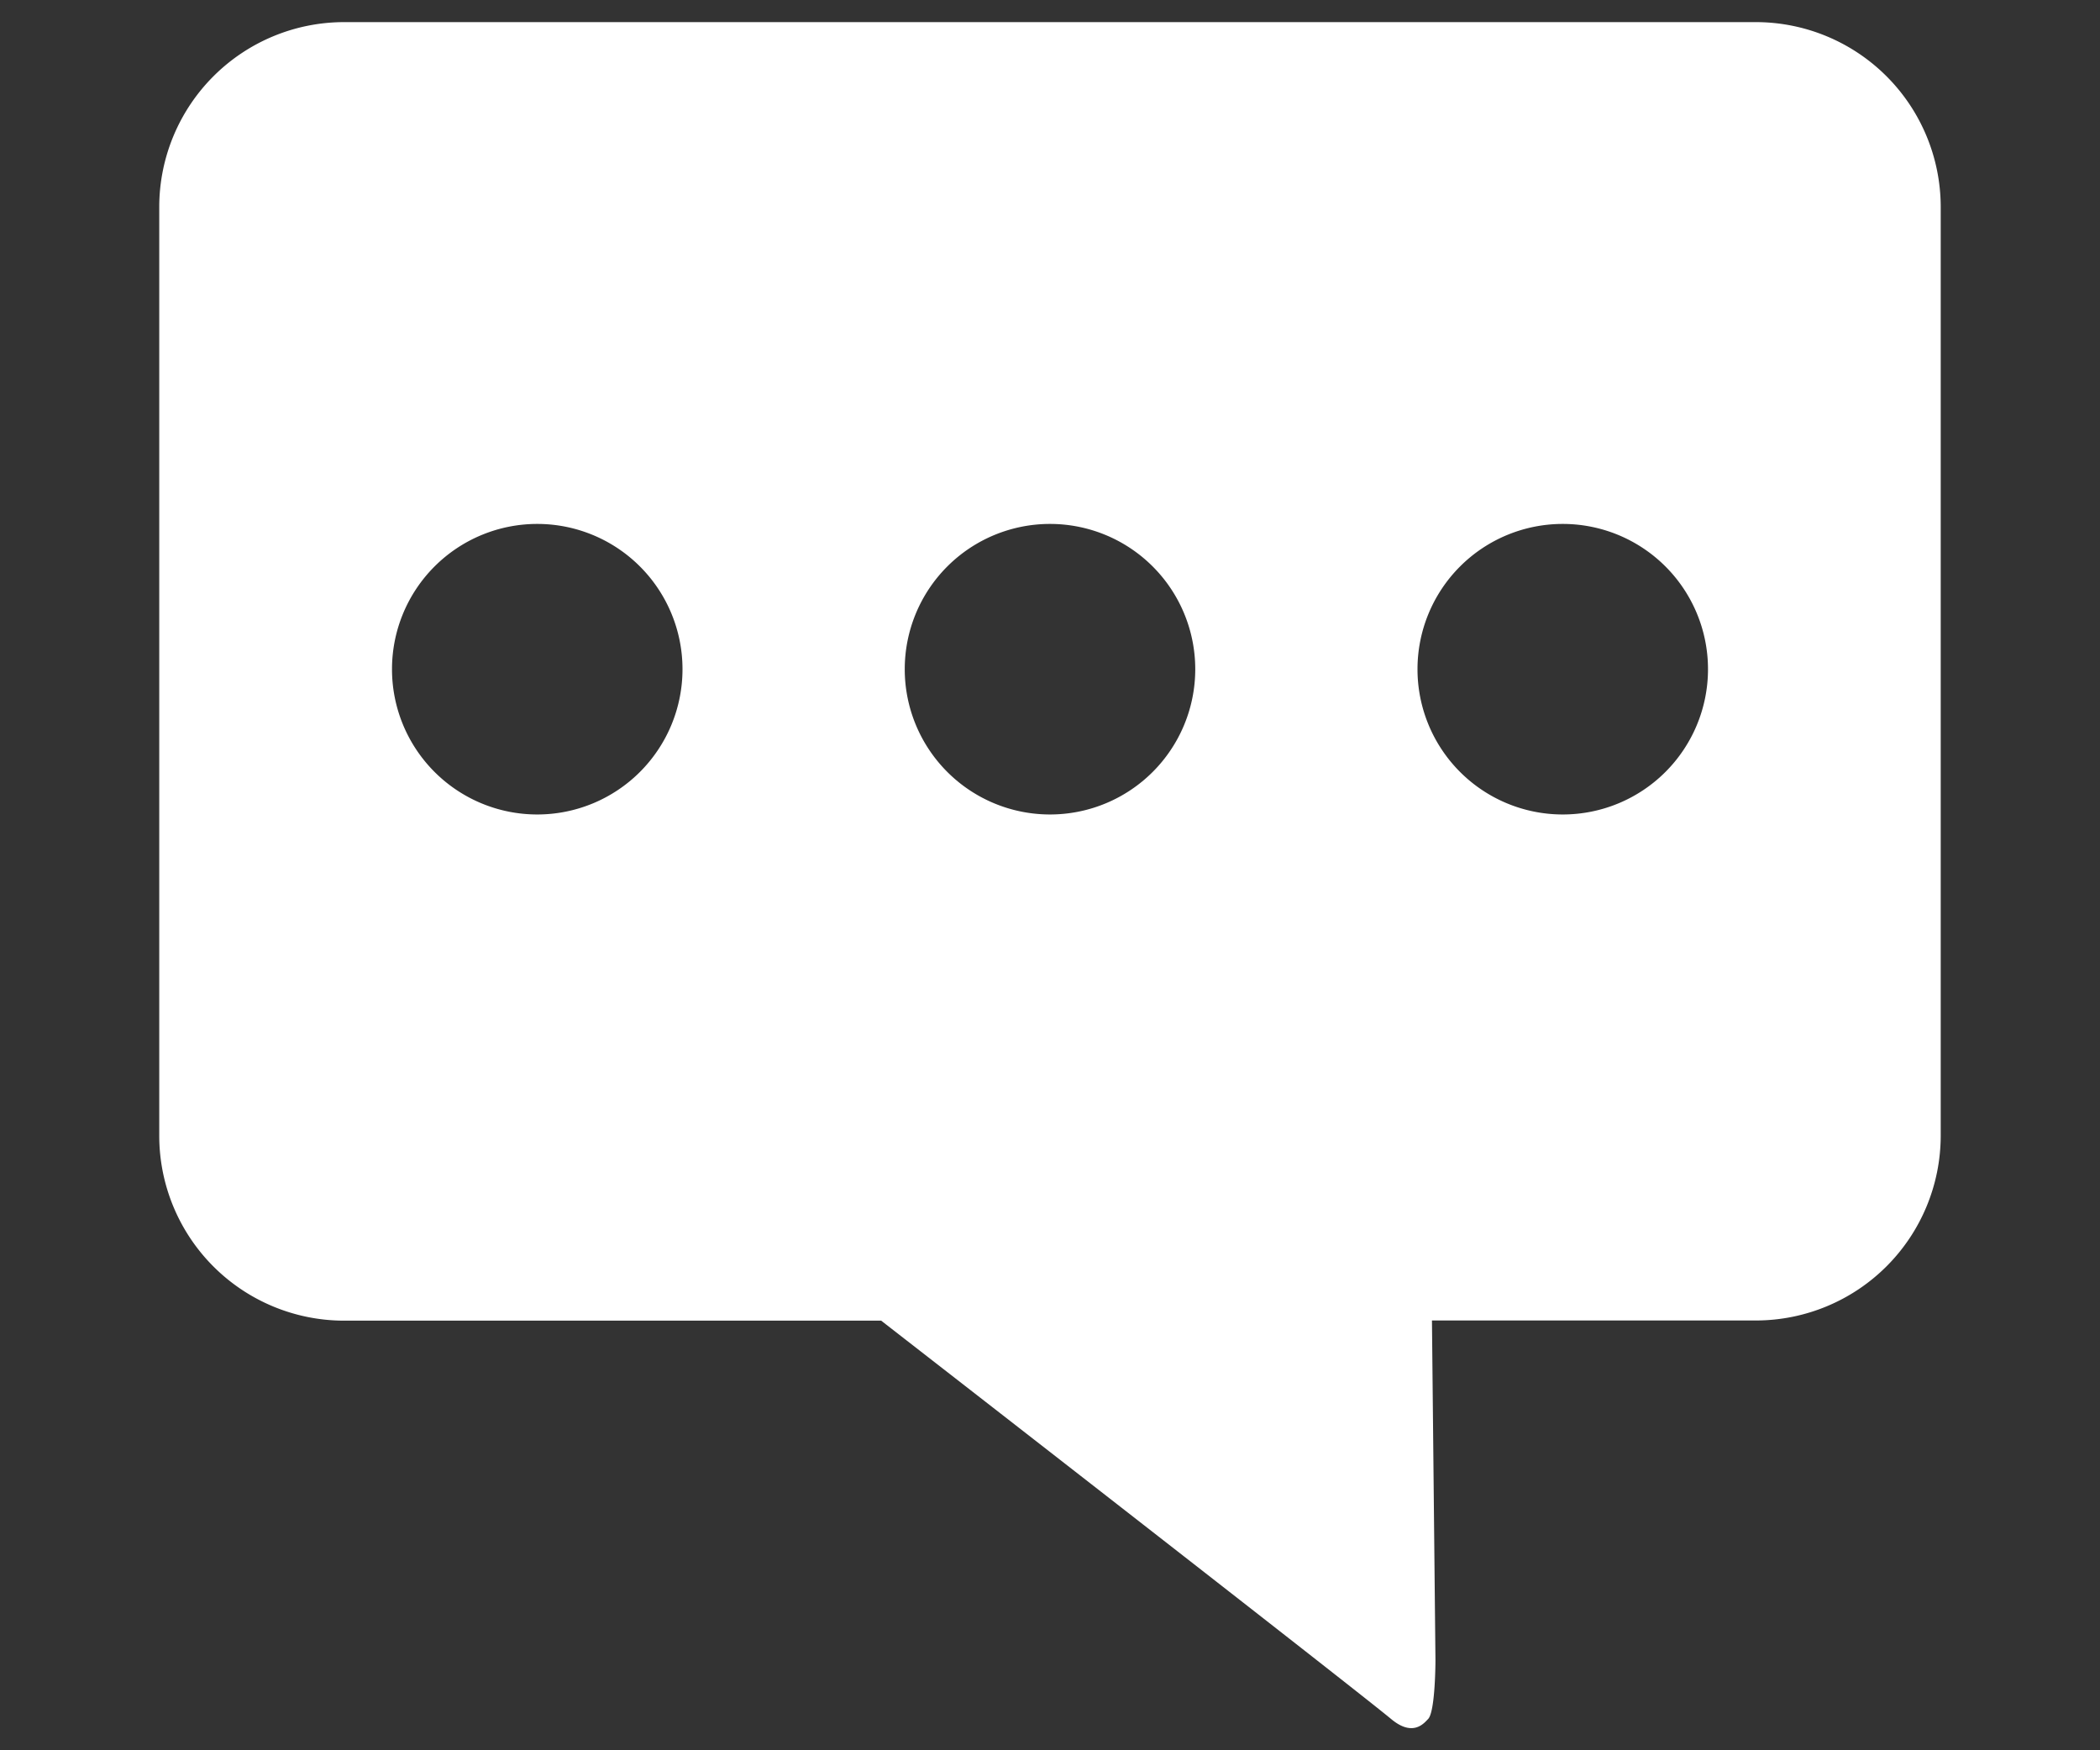
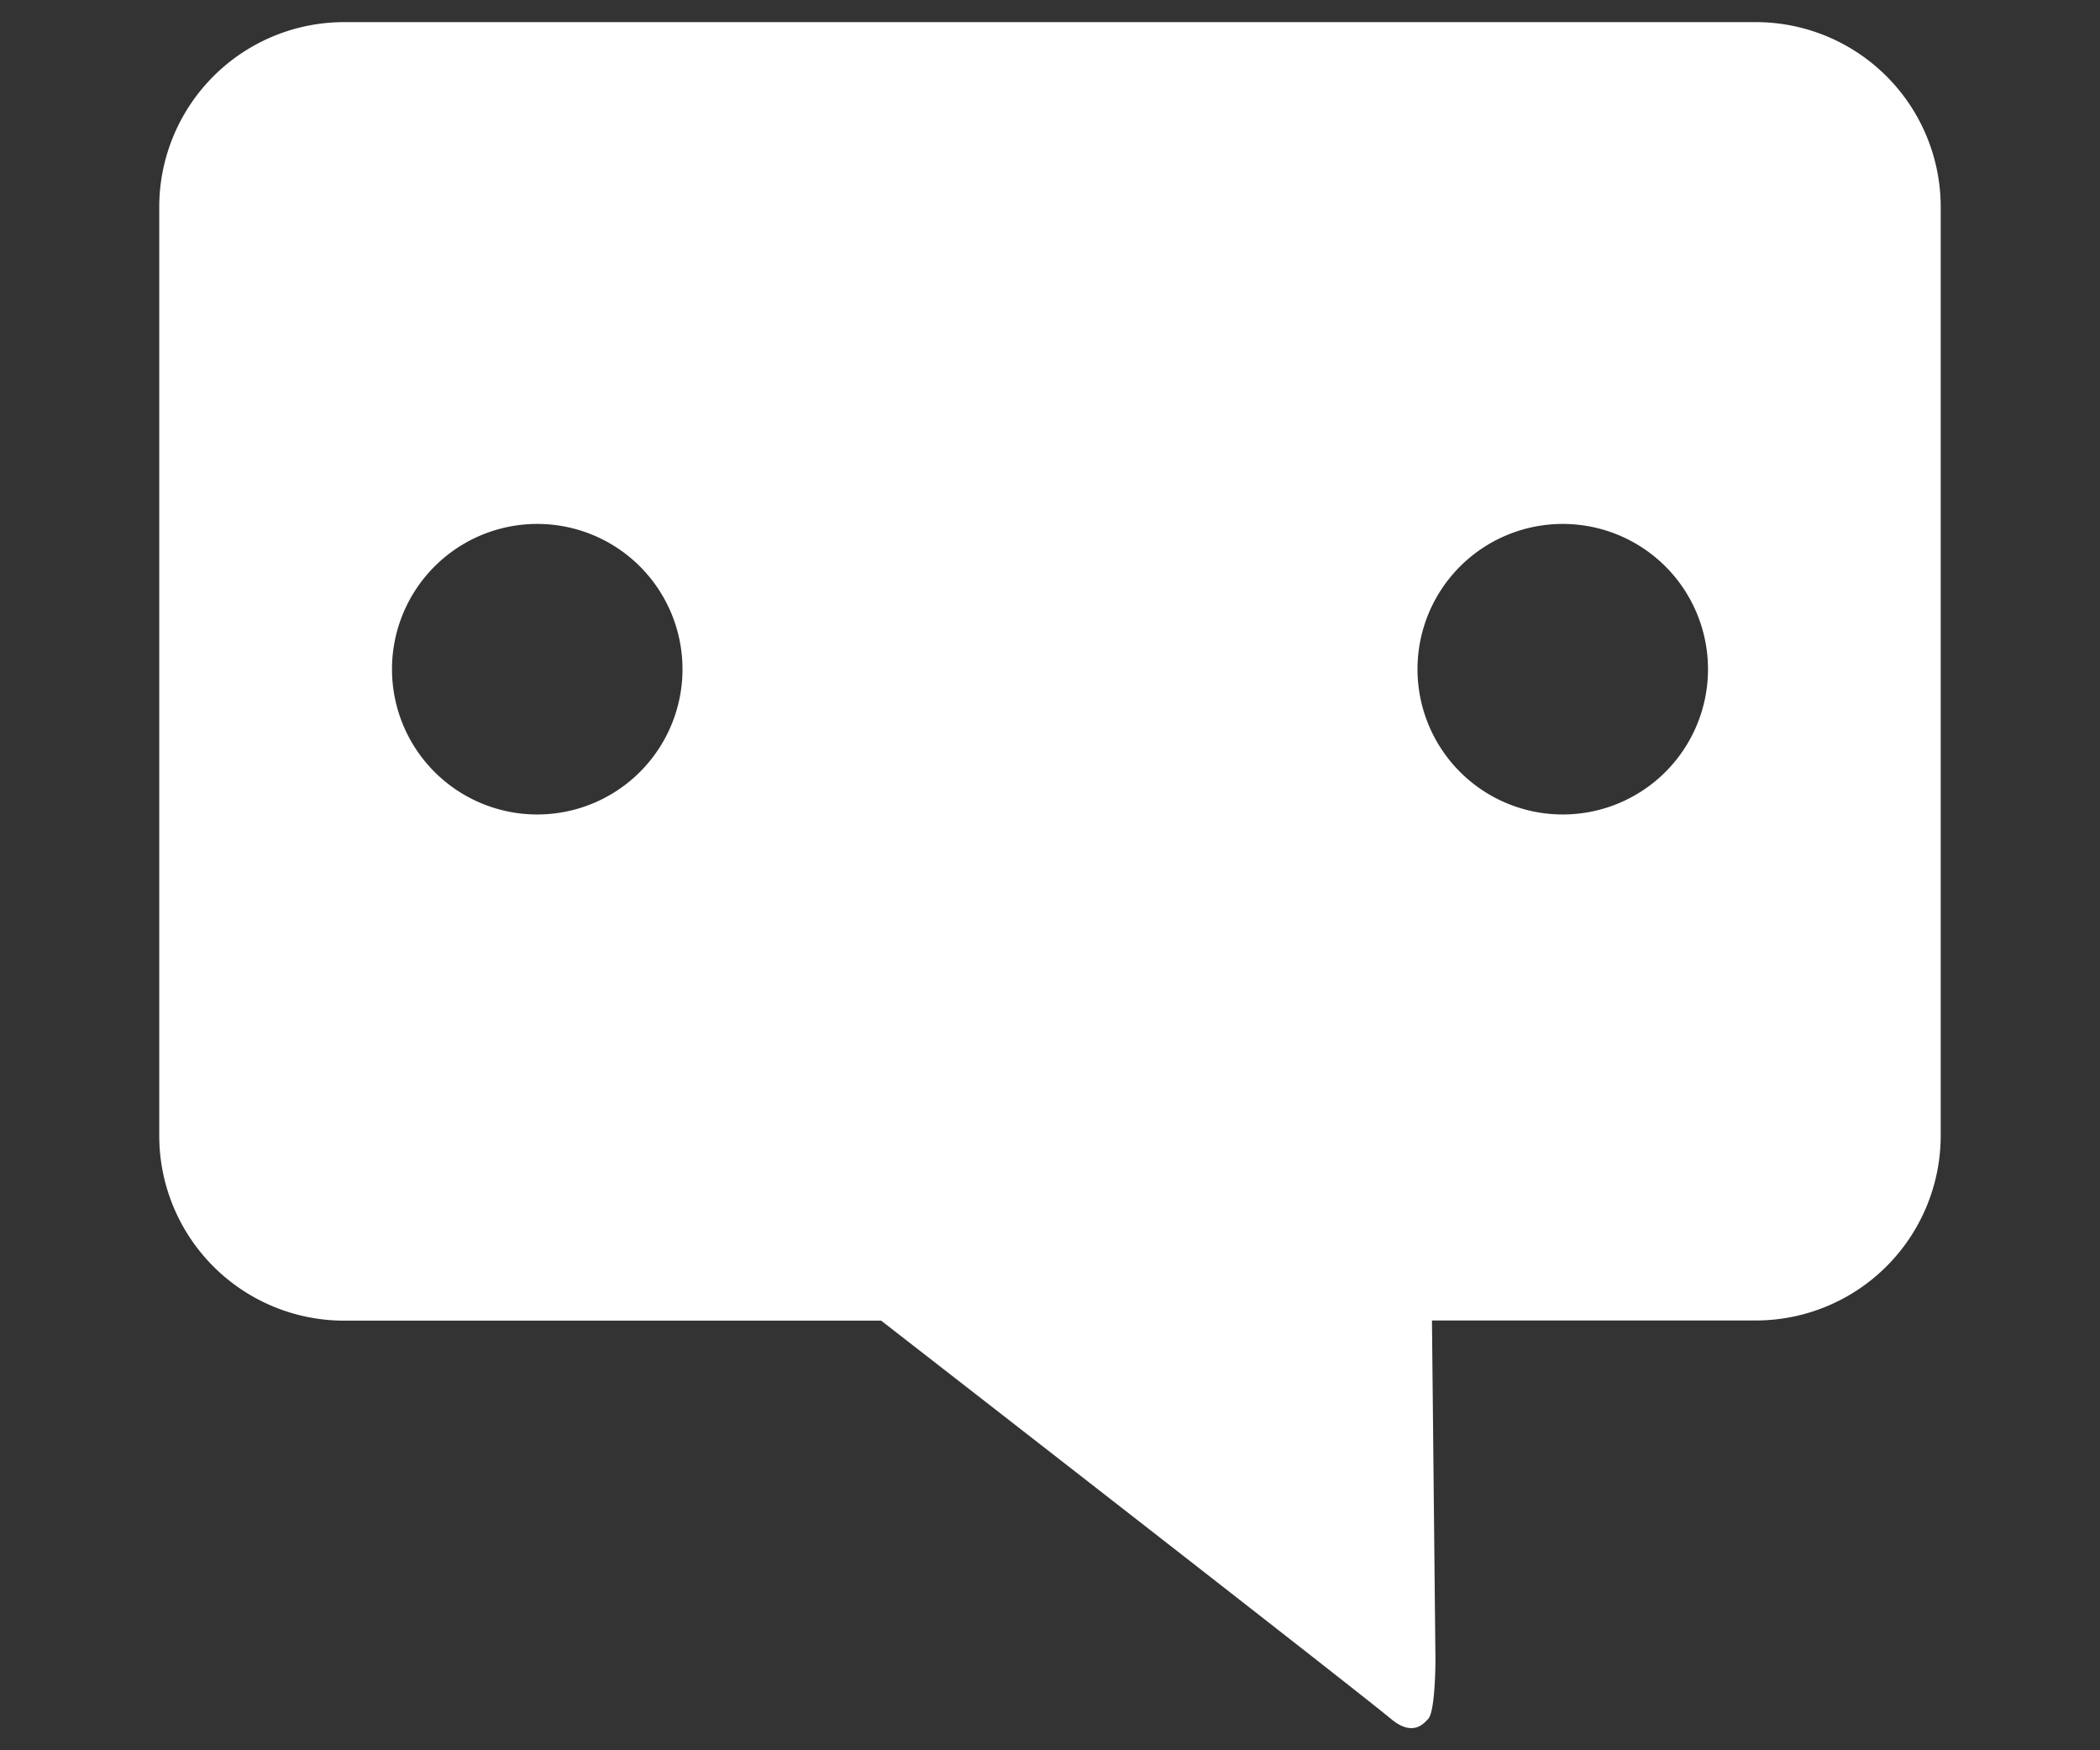
<svg xmlns="http://www.w3.org/2000/svg" id="icon_contact" data-name="icon_contact" x="0px" y="0px" viewBox="0 0 600 500" style="enable-background:new 0 0 600 500;" width="600" height="500" xml:space="preserve" preserveAspectRatio="xMinYMid">
  <rect x="0" y="0" width="600" height="500" fill="#333333" stroke="none" />
  <defs>
    <style>
      .cls-1 {
        fill: #fff;
      }
    </style>
  </defs>
  <title>icon_contact</title>
-   <path id="layer1" class="cls-1" d="M501.81,6.32H98.19A52.84,52.84,0,0,0,45.5,59V324.58a52.84,52.84,0,0,0,52.69,52.69H251.76c30.38,23.6,136,105.73,145.72,113.81,6.32,5.27,9.48,1.06,10.54,0,2.11-2.1,2.11-16.86,2.11-16.86l-1-97h92.67a52.84,52.84,0,0,0,52.69-52.69V59A52.84,52.84,0,0,0,501.81,6.32ZM153.5,232.67a41.5,41.5,0,1,1,41.5-41.5A41.5,41.5,0,0,1,153.5,232.67Zm146.5,0a41.5,41.5,0,1,1,41.5-41.5A41.5,41.5,0,0,1,300,232.67Zm146.5,0a41.5,41.5,0,1,1,41.5-41.5A41.5,41.5,0,0,1,446.5,232.67Z" />
+   <path id="layer1" class="cls-1" d="M501.81,6.32H98.19A52.84,52.84,0,0,0,45.5,59V324.58a52.84,52.84,0,0,0,52.69,52.69H251.76c30.38,23.6,136,105.73,145.72,113.81,6.32,5.27,9.48,1.06,10.54,0,2.11-2.1,2.11-16.86,2.11-16.86l-1-97h92.67a52.84,52.84,0,0,0,52.69-52.69V59A52.84,52.84,0,0,0,501.81,6.32ZM153.5,232.67a41.5,41.5,0,1,1,41.5-41.5A41.5,41.5,0,0,1,153.5,232.67Zm146.5,0A41.5,41.5,0,0,1,300,232.67Zm146.5,0a41.5,41.5,0,1,1,41.5-41.5A41.5,41.5,0,0,1,446.5,232.67Z" />
</svg>